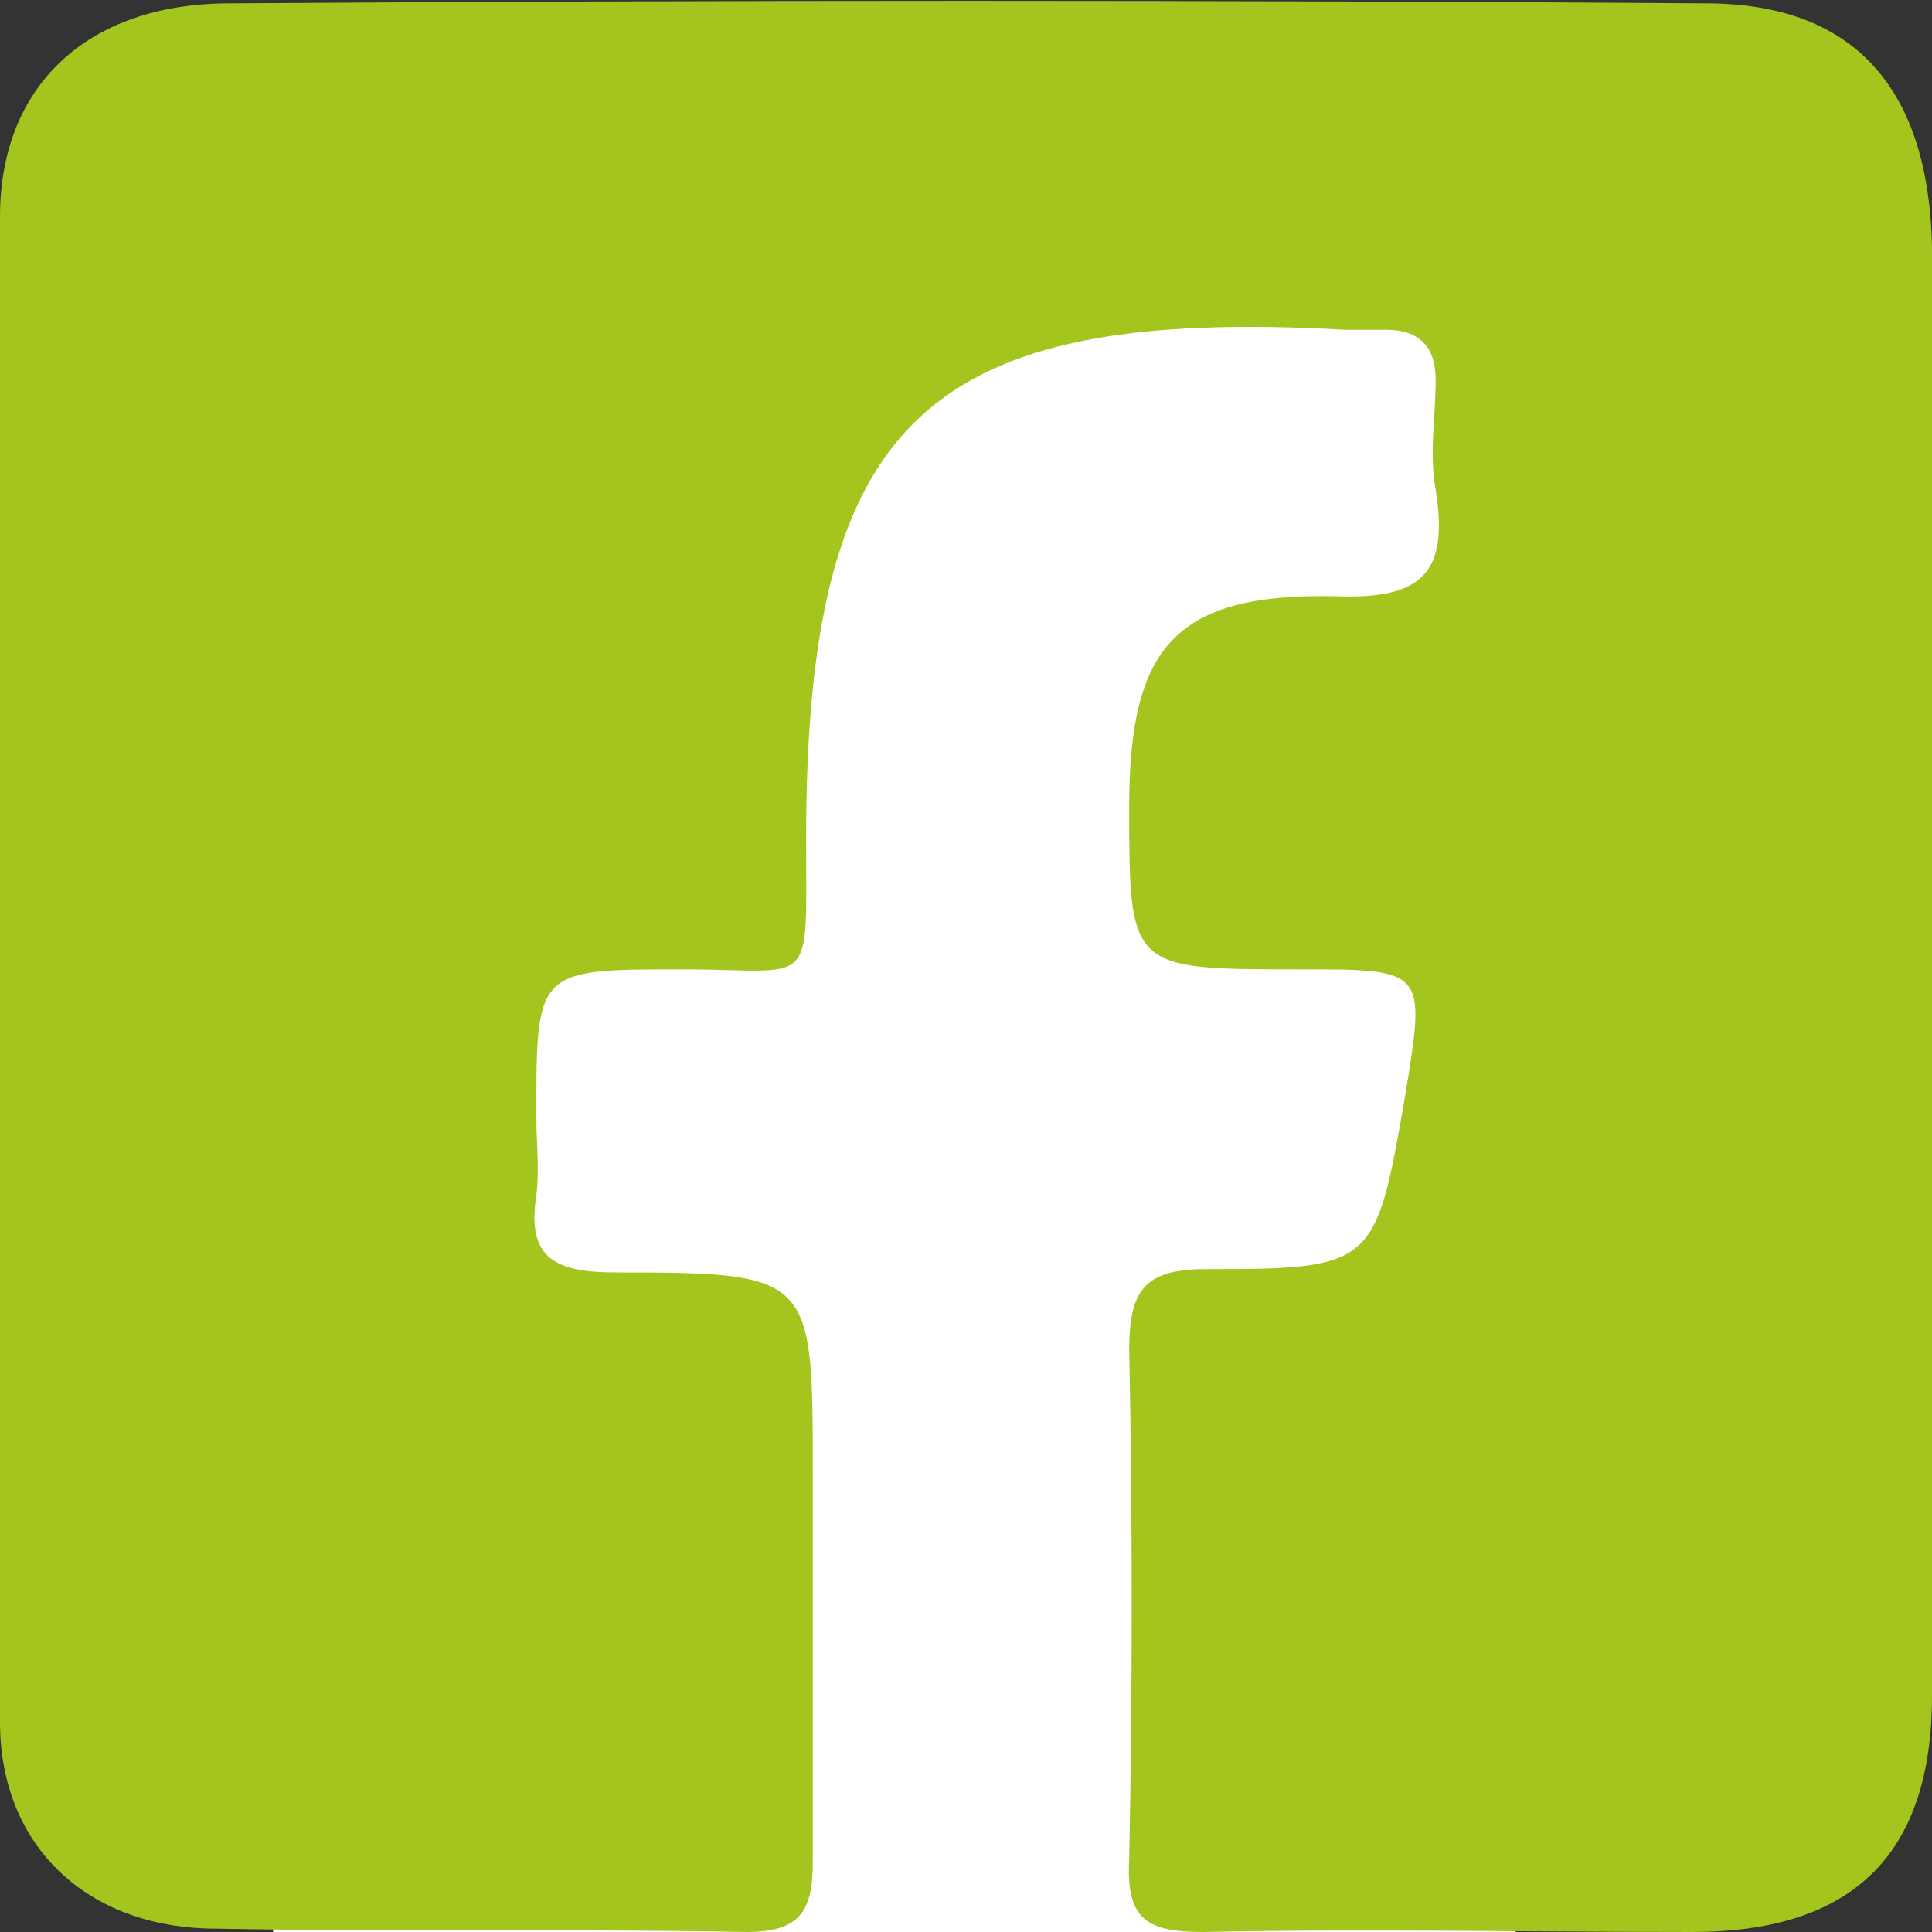
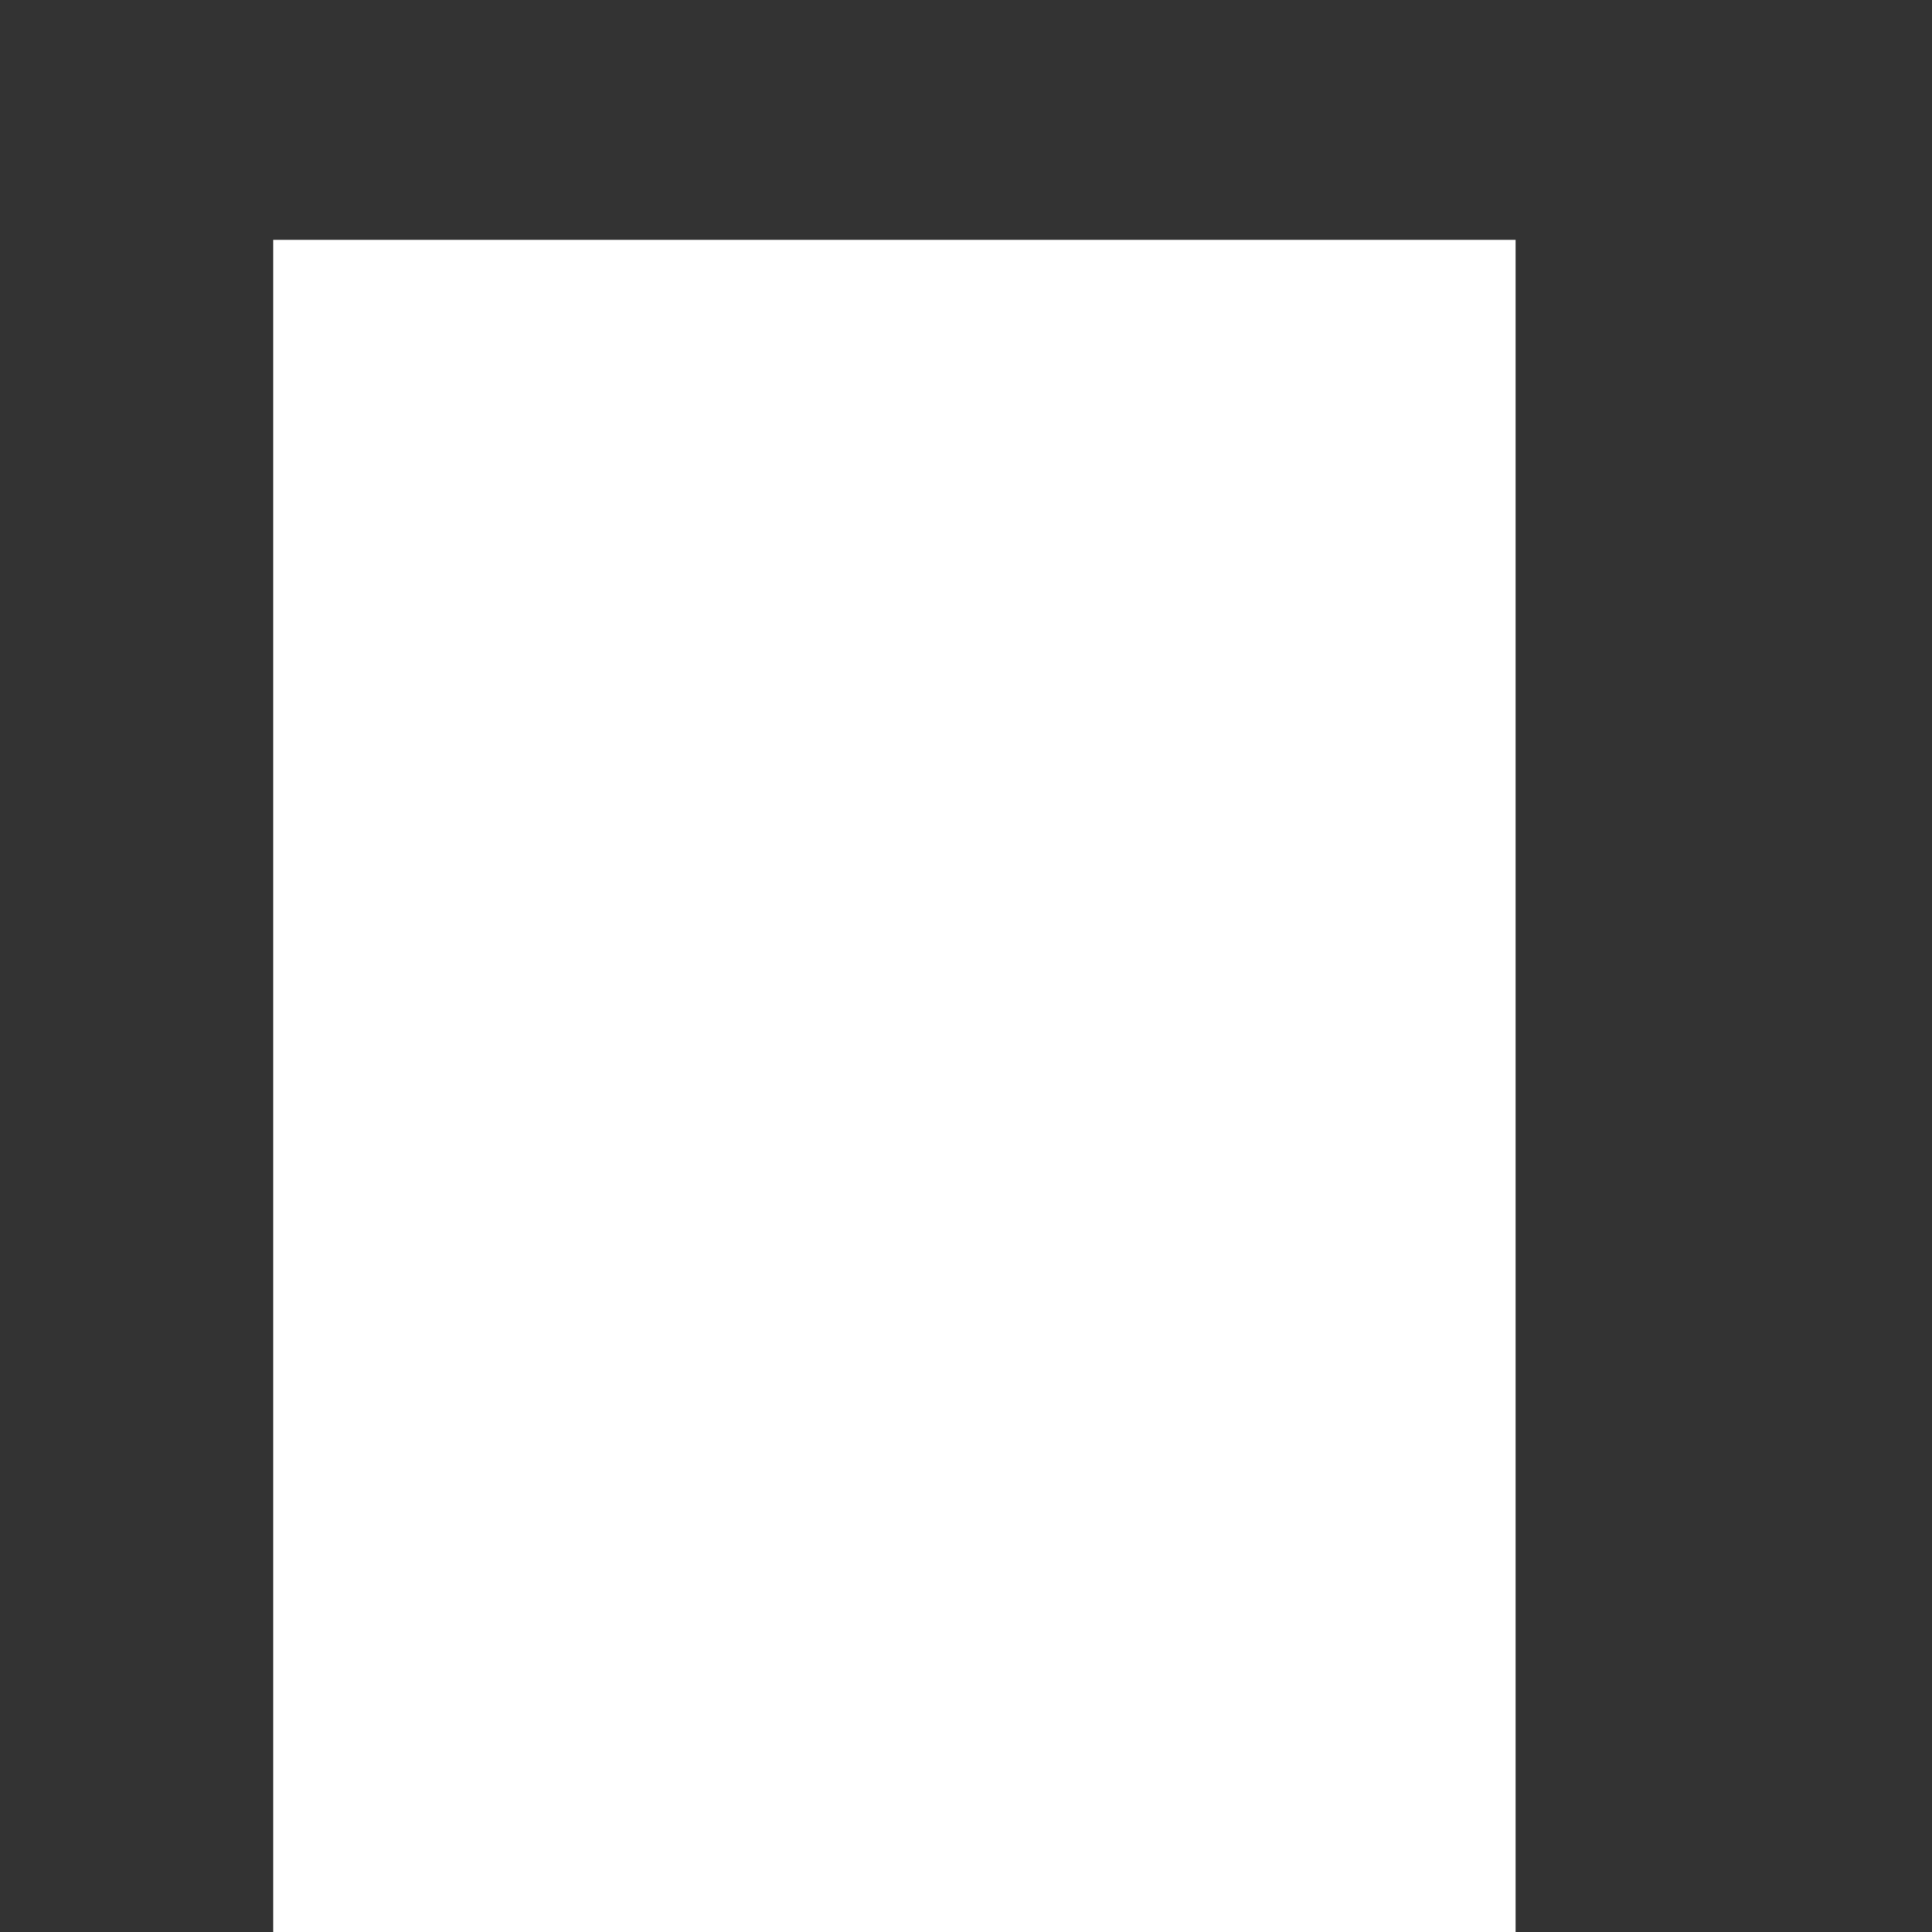
<svg xmlns="http://www.w3.org/2000/svg" version="1.1" id="Capa_1" x="0px" y="0px" viewBox="0 0 58 58" style="enable-background:new 0 0 58 58;" xml:space="preserve">
  <rect x="0" y="0" width="58" height="58" fill="#333333" stroke="none" />
  <style type="text/css">
	.st0{fill:#FFFFFF;}
	.st1{fill:#A3C51D;}
</style>
  <rect x="8.2" y="7.2" class="st0" width="37.3" height="50.8" />
-   <path class="st1" d="M58,29.3c0,7.2,0,14.4,0,21.6c0,4.8-2.4,7.1-7.2,7.1c-4.9,0-9.8-0.1-14.7,0c-1.7,0-2.3-0.4-2.2-2.2  c0.1-5.1,0.1-10.2,0-15.3c0-1.8,0.5-2.4,2.3-2.4c5.1,0,5.1-0.1,6-5.3c0.6-3.7,0.6-3.7-3.2-3.7c-5.1,0-5.1,0-5.1-4.9  c0-4.8,1.4-6.4,6.2-6.3c2.6,0.1,3.4-0.7,3-3.2c-0.2-1.1,0-2.2,0-3.3c0-1-0.5-1.5-1.5-1.5c-0.4,0-0.8,0-1.2,0  c-12.6-0.7-16.2,2.7-16.2,15.3c0,4.6,0.3,3.9-3.7,3.9c-4.4,0-4.4,0-4.4,4.4c0,0.8,0.1,1.6,0,2.4c-0.3,1.9,0.6,2.3,2.4,2.3  c5.9,0,5.9,0.1,5.9,6c0,3.9,0,7.8,0,11.7c0,1.5-0.4,2.1-2,2.1c-5.3-0.1-10.6,0-15.9-0.1c-3.9,0-6.5-2.5-6.5-6.2  C-0.1,36.6-0.1,21.6,0,6.5c0-3.9,2.6-6.4,6.9-6.4C21.7,0,36.4,0,51.2,0.1c4.6,0,6.7,2.7,6.8,7.3C58,14.7,58,22,58,29.3z" />
</svg>